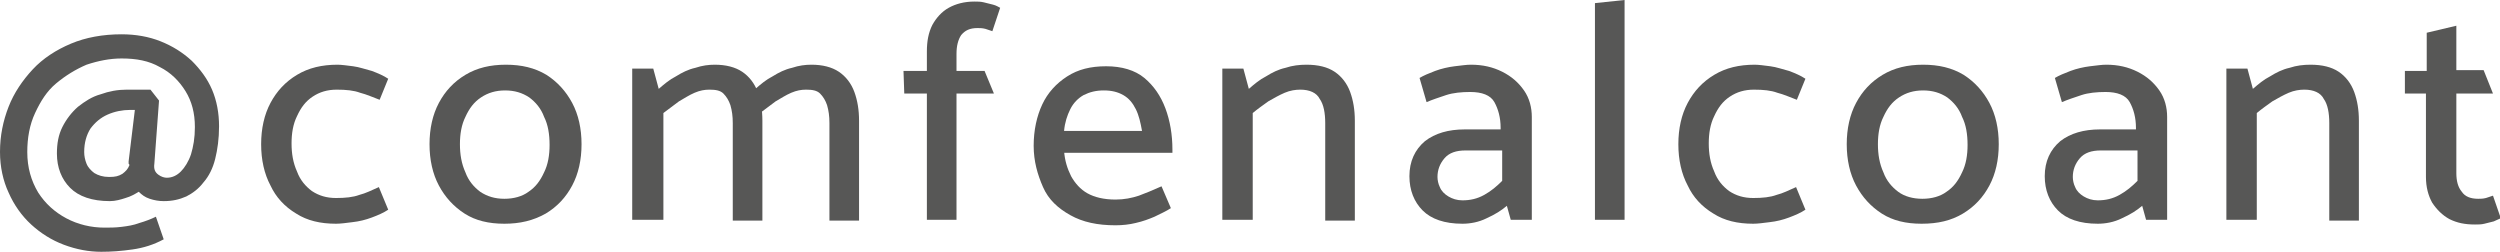
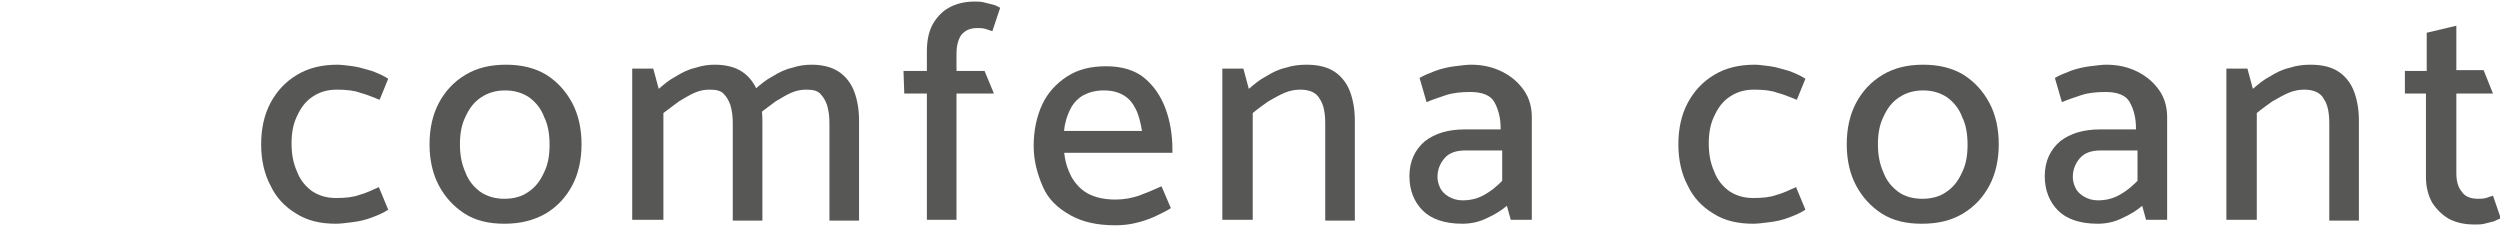
<svg xmlns="http://www.w3.org/2000/svg" version="1.1" id="Capa_1" x="0px" y="0px" viewBox="0 0 320.7 32.3" style="enable-background:new 0 0 320.7 32.3;" xml:space="preserve">
  <style type="text/css">
	.st0{fill:#575756;}
</style>
  <g>
-     <path class="st0" d="M19.8,21c-0.1,0.7,0.1,1.1,0.5,1.4c0.4,0.3,0.8,0.4,1.1,0.4c0.7,0,1.3-0.3,1.8-0.8c0.5-0.5,1-1.3,1.3-2.2   c0.3-1,0.5-2.1,0.5-3.5c0-1.8-0.4-3.3-1.2-4.6s-1.9-2.4-3.3-3.1c-1.4-0.8-3-1.1-4.9-1.1c-1.5,0-3,0.3-4.5,0.8   c-1.4,0.6-2.7,1.4-3.9,2.4s-2,2.3-2.7,3.8c-0.7,1.5-1,3.2-1,5c0,2,0.5,3.7,1.4,5.2C5.8,26.1,7,27.2,8.5,28c1.5,0.8,3.2,1.2,4.9,1.2   c0.7,0,1.4,0,2.2-0.1c0.8-0.1,1.5-0.2,2.3-0.5c0.7-0.2,1.5-0.5,2.1-0.8l1,2.9c-1.3,0.7-2.6,1.1-4,1.3c-1.4,0.2-2.7,0.3-4,0.3   c-1.6,0-3.2-0.3-4.8-0.9c-1.6-0.6-3-1.5-4.2-2.6c-1.2-1.1-2.2-2.5-2.9-4.1C0.4,23.2,0,21.4,0,19.5c0-2.1,0.4-4,1.1-5.8   c0.7-1.8,1.8-3.4,3.1-4.8s3-2.5,4.9-3.3c1.9-0.8,4.1-1.2,6.5-1.2c1.8,0,3.5,0.3,5,0.9c1.5,0.6,2.8,1.4,4,2.5c1.1,1.1,2,2.3,2.6,3.7   s0.9,3,0.9,4.7c0,1.6-0.2,3-0.5,4.2c-0.3,1.2-0.8,2.2-1.5,3c-0.6,0.8-1.4,1.4-2.2,1.8c-0.9,0.4-1.8,0.6-2.9,0.6   c-0.6,0-1.2-0.1-1.8-0.3c-0.6-0.2-1-0.5-1.4-0.9c-0.5,0.3-1,0.6-1.7,0.8c-0.6,0.2-1.3,0.4-2,0.4c-2.3,0-4-0.6-5.1-1.7   c-1.1-1.1-1.7-2.6-1.7-4.4c0-1.3,0.2-2.4,0.7-3.4c0.5-1,1.2-1.9,2-2.6c0.9-0.7,1.8-1.3,2.9-1.6c1.1-0.4,2.2-0.6,3.4-0.6h3l1.1,1.4   L19.8,21z M15.7,22.3c0.4-0.3,0.7-0.6,0.9-1.1c0-0.1,0-0.1-0.1-0.2c0-0.1,0-0.2,0-0.3l0.8-6.6h-0.6c-1,0-2,0.2-2.9,0.6   c-0.9,0.4-1.6,1-2.2,1.8c-0.5,0.8-0.8,1.8-0.8,3c0,0.5,0.1,1,0.3,1.5c0.2,0.5,0.6,0.9,1,1.2c0.5,0.3,1.1,0.5,1.9,0.5   C14.8,22.7,15.2,22.6,15.7,22.3z" />
    <path class="st0" d="M49.8,26.9c-0.6,0.4-1.3,0.7-2.1,1c-0.8,0.3-1.6,0.5-2.5,0.6c-0.8,0.1-1.5,0.2-2.1,0.2c-2,0-3.7-0.4-5.1-1.3   c-1.5-0.9-2.6-2.1-3.3-3.6c-0.8-1.5-1.2-3.3-1.2-5.3c0-2,0.4-3.8,1.2-5.3s1.9-2.7,3.4-3.6c1.5-0.9,3.2-1.3,5.2-1.3   c0.5,0,1.2,0.1,2,0.2c0.8,0.1,1.6,0.4,2.4,0.6c0.8,0.3,1.5,0.6,2.1,1l-1.1,2.7c-0.8-0.3-1.7-0.7-2.5-0.9c-0.8-0.3-1.8-0.4-3-0.4   c-1.2,0-2.2,0.3-3.1,0.9c-0.9,0.6-1.5,1.4-2,2.5c-0.5,1-0.7,2.2-0.7,3.5c0,1.3,0.2,2.5,0.7,3.6c0.4,1.1,1.1,1.9,1.9,2.5   c0.9,0.6,1.9,0.9,3.1,0.9c1.2,0,2.2-0.1,3-0.4c0.8-0.2,1.6-0.6,2.5-1L49.8,26.9z" />
    <path class="st0" d="M64.7,28.7c-2,0-3.7-0.4-5.1-1.3c-1.4-0.9-2.5-2.1-3.3-3.6c-0.8-1.5-1.2-3.3-1.2-5.3c0-2,0.4-3.8,1.2-5.3   c0.8-1.5,1.9-2.7,3.4-3.6c1.5-0.9,3.2-1.3,5.2-1.3s3.7,0.4,5.2,1.3c1.4,0.9,2.5,2.1,3.3,3.6s1.2,3.3,1.2,5.3c0,2-0.4,3.8-1.2,5.3   c-0.8,1.5-1.9,2.7-3.4,3.6C68.4,28.3,66.7,28.7,64.7,28.7z M64.7,25.5c1.2,0,2.3-0.3,3.1-0.9c0.9-0.6,1.5-1.4,2-2.5   c0.5-1,0.7-2.2,0.7-3.5c0-1.4-0.2-2.6-0.7-3.6c-0.4-1.1-1.1-1.9-1.9-2.5c-0.9-0.6-1.9-0.9-3.1-0.9c-1.2,0-2.2,0.3-3.1,0.9   c-0.9,0.6-1.5,1.4-2,2.5c-0.5,1-0.7,2.2-0.7,3.5c0,1.3,0.2,2.5,0.7,3.6c0.4,1.1,1.1,1.9,1.9,2.5C62.5,25.2,63.5,25.5,64.7,25.5z" />
    <path class="st0" d="M81.1,28.2V8.8h2.7l0.7,2.6c0.7-0.6,1.4-1.2,2.2-1.6c0.8-0.5,1.6-0.9,2.5-1.1c0.9-0.3,1.7-0.4,2.5-0.4   c1.4,0,2.6,0.3,3.5,0.9c0.9,0.6,1.6,1.5,2,2.6c0.4,1.1,0.6,2.3,0.6,3.7v12.8h-3.8V15.8c0-0.9-0.1-1.6-0.3-2.3   c-0.2-0.6-0.5-1.1-0.9-1.5s-1-0.5-1.8-0.5c-0.6,0-1.2,0.1-1.9,0.4c-0.7,0.3-1.3,0.7-2,1.1c-0.7,0.5-1.3,1-2,1.5v13.7H81.1z    M96.9,11.4c0.7-0.6,1.4-1.2,2.2-1.6c0.8-0.5,1.6-0.9,2.5-1.1c0.9-0.3,1.7-0.4,2.5-0.4c1.4,0,2.6,0.3,3.5,0.9   c0.9,0.6,1.6,1.5,2,2.6c0.4,1.1,0.6,2.3,0.6,3.7v12.8h-3.8V15.8c0-0.9-0.1-1.6-0.3-2.3c-0.2-0.6-0.5-1.1-0.9-1.5s-1-0.5-1.8-0.5   c-0.6,0-1.2,0.1-1.9,0.4c-0.7,0.3-1.3,0.7-2,1.1c-0.7,0.5-1.3,1-2,1.5L96.9,11.4z" />
    <path class="st0" d="M115.9,9.1h3V6.6c0-1.3,0.2-2.4,0.7-3.4c0.5-0.9,1.2-1.7,2.1-2.2c0.9-0.5,2-0.8,3.3-0.8c0.4,0,0.8,0,1.2,0.1   c0.4,0.1,0.8,0.2,1.2,0.3c0.4,0.1,0.7,0.3,0.9,0.4l-1,3c-0.3-0.1-0.6-0.2-0.9-0.3c-0.4-0.1-0.7-0.1-1-0.1c-1,0-1.6,0.3-2.1,0.9   c-0.4,0.6-0.6,1.4-0.6,2.4v2.2h3.6l1.2,2.9h-4.8v16.2h-3.8V12H116L115.9,9.1z" />
    <path class="st0" d="M136.5,19.4c0.1,1.2,0.4,2.2,0.9,3.2c0.5,0.9,1.2,1.7,2.1,2.2c0.9,0.5,2.1,0.8,3.6,0.8c1.1,0,2.1-0.2,3-0.5   c0.8-0.3,1.8-0.7,2.9-1.2l1.2,2.8c-0.6,0.4-1.3,0.7-2.1,1.1c-0.7,0.3-1.5,0.6-2.4,0.8c-0.8,0.2-1.7,0.3-2.6,0.3   c-2.3,0-4.2-0.4-5.8-1.3c-1.6-0.9-2.8-2-3.5-3.6s-1.2-3.3-1.2-5.3c0-2,0.4-3.8,1.1-5.3s1.8-2.7,3.2-3.6c1.4-0.9,3-1.3,5-1.3   c2,0,3.7,0.5,4.9,1.5c1.2,1,2.1,2.3,2.7,3.9c0.6,1.6,0.9,3.4,0.9,5.3v0.4H136.5z M146.5,16.8c-0.2-1.1-0.4-2-0.8-2.8   c-0.4-0.8-0.9-1.4-1.6-1.8c-0.7-0.4-1.5-0.6-2.5-0.6c-1,0-1.8,0.2-2.6,0.6c-0.7,0.4-1.3,1-1.7,1.8c-0.4,0.8-0.7,1.7-0.8,2.8H146.5z   " />
    <path class="st0" d="M156.8,28.2V8.8h2.7l0.7,2.6c0.7-0.6,1.4-1.2,2.2-1.6c0.8-0.5,1.6-0.9,2.5-1.1c0.9-0.3,1.8-0.4,2.7-0.4   c1.5,0,2.7,0.3,3.6,0.9c0.9,0.6,1.6,1.5,2,2.6c0.4,1.1,0.6,2.3,0.6,3.7v12.8H170V15.8c0-1.3-0.2-2.4-0.7-3.1   c-0.4-0.8-1.3-1.2-2.5-1.2c-0.6,0-1.3,0.1-2,0.4c-0.7,0.3-1.4,0.7-2.1,1.1c-0.7,0.5-1.4,1-2,1.5v13.7H156.8z" />
    <path class="st0" d="M182.1,10c0.5-0.3,1.2-0.6,2-0.9c0.8-0.3,1.7-0.5,2.5-0.6c0.9-0.1,1.5-0.2,2.1-0.2c1.5,0,2.8,0.3,4,0.9   c1.2,0.6,2.1,1.4,2.8,2.4c0.7,1,1,2.2,1,3.4v13.2h-2.7l-0.5-1.8c-0.7,0.6-1.5,1.1-2.6,1.6c-1,0.5-2.1,0.7-3.1,0.7   c-2.3,0-4-0.6-5.1-1.7c-1.1-1.1-1.7-2.6-1.7-4.4c0-1.9,0.7-3.4,2-4.5c1.3-1,3-1.5,5.1-1.5h4.6v-0.2c0-1.3-0.3-2.4-0.8-3.3   s-1.6-1.3-3.1-1.3c-1.1,0-2.2,0.1-3.1,0.4c-0.9,0.3-1.8,0.6-2.5,0.9L182.1,10z M184.7,24c0.2,0.5,0.6,0.9,1.1,1.2   c0.5,0.3,1.1,0.5,1.8,0.5c1,0,1.9-0.2,2.8-0.7c0.9-0.5,1.6-1.1,2.3-1.8v-3.9H188c-1.2,0-2.1,0.3-2.7,1c-0.6,0.7-0.9,1.5-0.9,2.4   C184.4,23.1,184.5,23.6,184.7,24z" />
-     <path class="st0" d="M204.6,28.2V0.4l3.8-0.4v28.2H204.6z" />
    <path class="st0" d="M231.6,26.9c-0.6,0.4-1.3,0.7-2.1,1c-0.8,0.3-1.6,0.5-2.5,0.6c-0.8,0.1-1.5,0.2-2.1,0.2c-2,0-3.7-0.4-5.1-1.3   c-1.5-0.9-2.6-2.1-3.3-3.6c-0.8-1.5-1.2-3.3-1.2-5.3c0-2,0.4-3.8,1.2-5.3c0.8-1.5,1.9-2.7,3.4-3.6c1.5-0.9,3.2-1.3,5.2-1.3   c0.5,0,1.2,0.1,2,0.2c0.8,0.1,1.6,0.4,2.4,0.6c0.8,0.3,1.5,0.6,2.1,1l-1.1,2.7c-0.8-0.3-1.7-0.7-2.5-0.9c-0.8-0.3-1.8-0.4-3-0.4   c-1.2,0-2.2,0.3-3.1,0.9c-0.9,0.6-1.5,1.4-2,2.5c-0.5,1-0.7,2.2-0.7,3.5c0,1.3,0.2,2.5,0.7,3.6c0.4,1.1,1.1,1.9,1.9,2.5   c0.9,0.6,1.9,0.9,3.1,0.9c1.2,0,2.2-0.1,3-0.4c0.8-0.2,1.6-0.6,2.5-1L231.6,26.9z" />
    <path class="st0" d="M246.5,28.7c-2,0-3.7-0.4-5.1-1.3c-1.4-0.9-2.5-2.1-3.3-3.6c-0.8-1.5-1.2-3.3-1.2-5.3c0-2,0.4-3.8,1.2-5.3   c0.8-1.5,1.9-2.7,3.4-3.6c1.5-0.9,3.2-1.3,5.2-1.3s3.7,0.4,5.2,1.3c1.4,0.9,2.5,2.1,3.3,3.6c0.8,1.5,1.2,3.3,1.2,5.3   c0,2-0.4,3.8-1.2,5.3c-0.8,1.5-1.9,2.7-3.4,3.6C250.3,28.3,248.6,28.7,246.5,28.7z M246.6,25.5c1.2,0,2.3-0.3,3.1-0.9   c0.9-0.6,1.5-1.4,2-2.5c0.5-1,0.7-2.2,0.7-3.5c0-1.4-0.2-2.6-0.7-3.6c-0.4-1.1-1.1-1.9-1.9-2.5c-0.9-0.6-1.9-0.9-3.1-0.9   c-1.2,0-2.2,0.3-3.1,0.9c-0.9,0.6-1.5,1.4-2,2.5c-0.5,1-0.7,2.2-0.7,3.5c0,1.3,0.2,2.5,0.7,3.6c0.4,1.1,1.1,1.9,1.9,2.5   C244.3,25.2,245.4,25.5,246.6,25.5z" />
    <path class="st0" d="M263.6,10c0.5-0.3,1.2-0.6,2-0.9c0.8-0.3,1.7-0.5,2.5-0.6c0.9-0.1,1.5-0.2,2.1-0.2c1.5,0,2.8,0.3,4,0.9   c1.2,0.6,2.1,1.4,2.8,2.4s1,2.2,1,3.4v13.2h-2.7l-0.5-1.8c-0.7,0.6-1.5,1.1-2.6,1.6c-1,0.5-2.1,0.7-3.1,0.7c-2.3,0-4-0.6-5.1-1.7   c-1.1-1.1-1.7-2.6-1.7-4.4c0-1.9,0.7-3.4,2-4.5c1.3-1,3-1.5,5.1-1.5h4.6v-0.2c0-1.3-0.3-2.4-0.8-3.3s-1.6-1.3-3.1-1.3   c-1.1,0-2.2,0.1-3.1,0.4c-0.9,0.3-1.8,0.6-2.5,0.9L263.6,10z M266.2,24c0.2,0.5,0.6,0.9,1.1,1.2c0.5,0.3,1.1,0.5,1.8,0.5   c1,0,1.9-0.2,2.8-0.7c0.9-0.5,1.6-1.1,2.3-1.8v-3.9h-4.7c-1.2,0-2.1,0.3-2.7,1c-0.6,0.7-0.9,1.5-0.9,2.4   C265.9,23.1,266,23.6,266.2,24z" />
    <path class="st0" d="M285.6,28.2V8.8h2.7l0.7,2.6c0.7-0.6,1.4-1.2,2.2-1.6c0.8-0.5,1.6-0.9,2.5-1.1c0.9-0.3,1.8-0.4,2.7-0.4   c1.5,0,2.7,0.3,3.6,0.9c0.9,0.6,1.6,1.5,2,2.6c0.4,1.1,0.6,2.3,0.6,3.7v12.8h-3.8V15.8c0-1.3-0.2-2.4-0.7-3.1   c-0.4-0.8-1.3-1.2-2.5-1.2c-0.6,0-1.3,0.1-2,0.4c-0.7,0.3-1.4,0.7-2.1,1.1c-0.7,0.5-1.4,1-2,1.5v13.7H285.6z" />
    <path class="st0" d="M319.8,12h-4.7v10.2c0,1,0.2,1.8,0.7,2.4c0.4,0.6,1.1,0.9,2.1,0.9c0.3,0,0.6,0,1-0.1c0.3-0.1,0.6-0.2,0.9-0.3   l1,2.9c-0.2,0.1-0.5,0.2-0.9,0.4c-0.4,0.1-0.8,0.2-1.2,0.3c-0.4,0.1-0.8,0.1-1.2,0.1c-1.3,0-2.3-0.2-3.3-0.7   c-0.9-0.5-1.6-1.2-2.2-2.1c-0.5-0.9-0.8-2-0.8-3.3V12h-2.7l0-2.9h2.8V4.2l3.8-0.9v5.7h3.5L319.8,12z" />
  </g>
</svg>